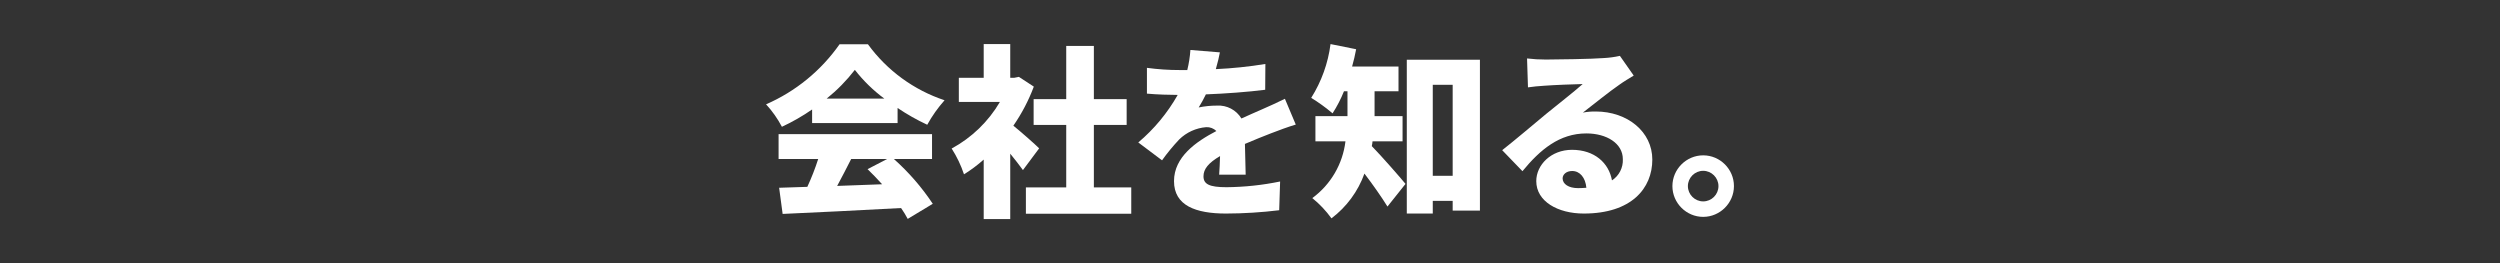
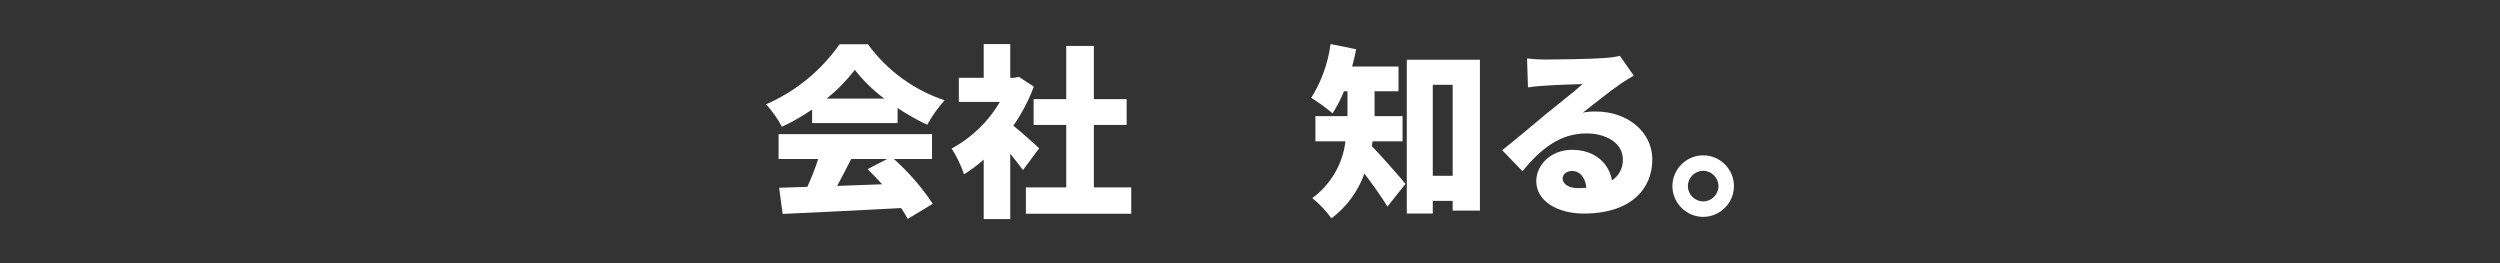
<svg xmlns="http://www.w3.org/2000/svg" width="100%" height="100%" viewBox="0 0 380 40" version="1.1" xml:space="preserve" style="fill-rule:evenodd;clip-rule:evenodd;stroke-linejoin:round;stroke-miterlimit:2;">
  <rect x="0" y="0" width="380" height="40" fill="#333333" stroke="none" />
  <g transform="matrix(1,0,0,1,80,0)">
    <rect x="0" y="0" width="220" height="40" style="fill:none;" />
  </g>
  <g transform="matrix(1,0,0,1,80,0)">
    <path d="M43.441,16.64C41.988,17.646 40.452,18.527 38.85,19.272C38.198,18.034 37.389,16.886 36.441,15.856C40.934,13.9 44.801,10.741 47.613,6.728L51.925,6.728C54.825,10.71 58.899,13.686 63.573,15.24C62.559,16.379 61.676,17.628 60.941,18.964C59.375,18.233 57.867,17.38 56.433,16.415L56.433,18.711L43.441,18.711L43.441,16.64ZM55.873,24.171C58.126,26.177 60.112,28.464 61.781,30.976L57.973,33.272C57.67,32.702 57.333,32.15 56.965,31.62C50.525,31.984 43.749,32.292 38.961,32.516L38.429,28.54C39.717,28.512 41.146,28.456 42.713,28.4C43.35,27.026 43.902,25.614 44.365,24.171L38.345,24.171L38.345,20.392L61.669,20.392L61.669,24.171L55.873,24.171ZM54.417,14.988C52.732,13.743 51.225,12.273 49.938,10.62C48.686,12.239 47.248,13.705 45.653,14.988L54.417,14.988ZM49.377,24.171C48.677,25.543 47.949,26.972 47.249,28.26C49.461,28.176 51.785,28.092 54.081,28.008C53.354,27.196 52.597,26.412 51.869,25.711L54.837,24.171L49.377,24.171Z" style="fill:white;fill-rule:nonzero;" />
  </g>
  <g transform="matrix(1,0,0,1,80,0)">
    <path d="M75.487,25.852C74.983,25.152 74.283,24.255 73.556,23.36L73.556,33.3L69.523,33.3L69.523,24.255C68.592,25.088 67.589,25.838 66.527,26.496C66.067,25.116 65.437,23.799 64.651,22.576C67.698,20.93 70.236,18.479 71.987,15.492L65.743,15.492L65.743,11.824L69.523,11.824L69.523,6.7L73.556,6.7L73.556,11.824L74.171,11.824L74.871,11.684L77.14,13.167C76.352,15.267 75.308,17.261 74.031,19.104C75.375,20.196 77.392,21.988 77.951,22.548L75.487,25.852ZM91.951,28.484L91.951,32.488L75.936,32.488L75.936,28.484L82.067,28.484L82.067,18.992L77.111,18.992L77.111,15.072L82.067,15.072L82.067,6.98L86.268,6.98L86.268,15.072L91.251,15.072L91.251,18.992L86.268,18.992L86.268,28.484L91.951,28.484Z" style="fill:white;fill-rule:nonzero;" />
  </g>
  <g transform="matrix(1,0,0,1,80,0)">
-     <path d="M104.806,10.508C107.33,10.394 109.845,10.132 112.338,9.724L112.31,13.644C109.705,13.98 106.262,14.232 103.294,14.344C102.965,15.026 102.601,15.689 102.201,16.332C103.113,16.144 104.042,16.051 104.974,16.052C106.481,15.958 107.921,16.716 108.697,18.012C109.817,17.48 110.741,17.116 111.722,16.668C112.953,16.136 114.102,15.604 115.306,15.016L116.957,18.936C115.978,19.216 114.214,19.86 113.149,20.28C112.086,20.7 110.714,21.232 109.229,21.875C109.258,23.415 109.313,25.291 109.342,26.552L105.31,26.552C105.365,25.824 105.422,24.788 105.449,23.724C103.686,24.76 102.93,25.684 102.93,26.804C102.93,27.98 103.798,28.456 106.43,28.456C109.167,28.431 111.896,28.141 114.577,27.587L114.437,31.956C111.753,32.283 109.051,32.452 106.346,32.459C101.754,32.459 98.449,31.255 98.449,27.532C98.449,23.864 101.781,21.54 104.89,19.915C104.48,19.514 103.922,19.301 103.35,19.328C101.8,19.45 100.342,20.114 99.233,21.204C98.296,22.199 97.427,23.256 96.63,24.368L93.018,21.652C95.428,19.619 97.457,17.173 99.01,14.428C97.861,14.428 95.817,14.372 94.334,14.232L94.334,10.312C96.004,10.539 97.688,10.651 99.373,10.648L100.466,10.648C100.714,9.647 100.873,8.625 100.941,7.596L105.422,7.959C105.31,8.576 105.113,9.444 104.806,10.508Z" style="fill:white;fill-rule:nonzero;" />
-   </g>
+     </g>
  <g transform="matrix(1,0,0,1,80,0)">
    <path d="M128.625,21.484C128.604,21.729 128.567,21.972 128.514,22.211C129.997,23.724 132.909,27.056 133.638,27.952L130.894,31.396C129.997,29.94 128.653,28.036 127.394,26.384C126.42,29.091 124.678,31.456 122.382,33.188C121.552,32.037 120.573,31.001 119.47,30.108C122.27,28.056 124.096,24.931 124.51,21.484L119.945,21.484L119.945,17.648L124.817,17.648L124.817,13.868L124.285,13.868C123.816,15.041 123.235,16.166 122.55,17.228C121.531,16.36 120.445,15.573 119.302,14.875C120.864,12.396 121.868,9.606 122.241,6.7L126.134,7.484C125.966,8.352 125.77,9.248 125.518,10.116L132.573,10.116L132.573,13.868L128.934,13.868L128.934,17.648L133.189,17.648L133.189,21.484L128.625,21.484ZM144.949,9.08L144.949,32.012L140.806,32.012L140.806,30.528L137.781,30.528L137.781,32.459L133.833,32.459L133.833,9.08L144.949,9.08ZM140.806,26.72L140.806,12.888L137.781,12.888L137.781,26.72L140.806,26.72Z" style="fill:white;fill-rule:nonzero;" />
  </g>
  <g transform="matrix(1,0,0,1,80,0)">
    <path d="M154.969,9.052C156.48,9.052 162.08,8.968 163.732,8.828C164.571,8.787 165.405,8.675 166.225,8.492L168.324,11.488C167.597,11.936 166.868,12.356 166.168,12.86C164.601,13.924 162.137,15.94 160.597,17.116C161.243,16.993 161.899,16.937 162.557,16.948C167.372,16.948 171.152,20.028 171.152,24.255C171.152,28.624 167.988,32.459 160.736,32.459C156.788,32.459 153.513,30.612 153.513,27.532C153.513,25.068 155.752,22.772 158.944,22.772C162.36,22.772 164.544,24.76 165.021,27.419C166.1,26.714 166.729,25.488 166.672,24.2C166.672,21.791 164.208,20.28 161.128,20.28C157.04,20.28 154.101,22.744 151.412,26.02L148.332,22.828C150.124,21.428 153.4,18.656 155.053,17.284C156.62,15.996 159.225,13.98 160.568,12.776C159.168,12.804 156.284,12.916 154.772,13.028C153.933,13.084 152.925,13.167 152.252,13.28L152.112,8.884C153.06,8.997 154.014,9.053 154.969,9.052ZM159.868,28.596C160.316,28.596 160.736,28.568 161.128,28.54C160.988,27 160.148,25.992 158.973,25.992C158.049,25.992 157.517,26.552 157.517,27.112C157.517,27.98 158.44,28.596 159.868,28.596Z" style="fill:white;fill-rule:nonzero;" />
  </g>
  <g transform="matrix(1,0,0,1,80,0)">
    <path d="M183.559,28.278L183.559,28.288C183.559,30.853 181.448,32.964 178.882,32.964C176.317,32.964 174.206,30.853 174.206,28.288C174.206,25.723 176.317,23.612 178.882,23.612L178.892,23.612C181.452,23.612 183.559,25.718 183.559,28.278ZM181.206,28.288C181.206,27.013 180.157,25.964 178.882,25.964C177.608,25.964 176.559,27.013 176.559,28.288C176.559,29.563 177.608,30.612 178.882,30.612L178.888,30.612C180.16,30.612 181.206,29.566 181.206,28.294C181.206,28.292 181.206,28.29 181.206,28.288Z" style="fill:white;fill-rule:nonzero;" />
  </g>
</svg>